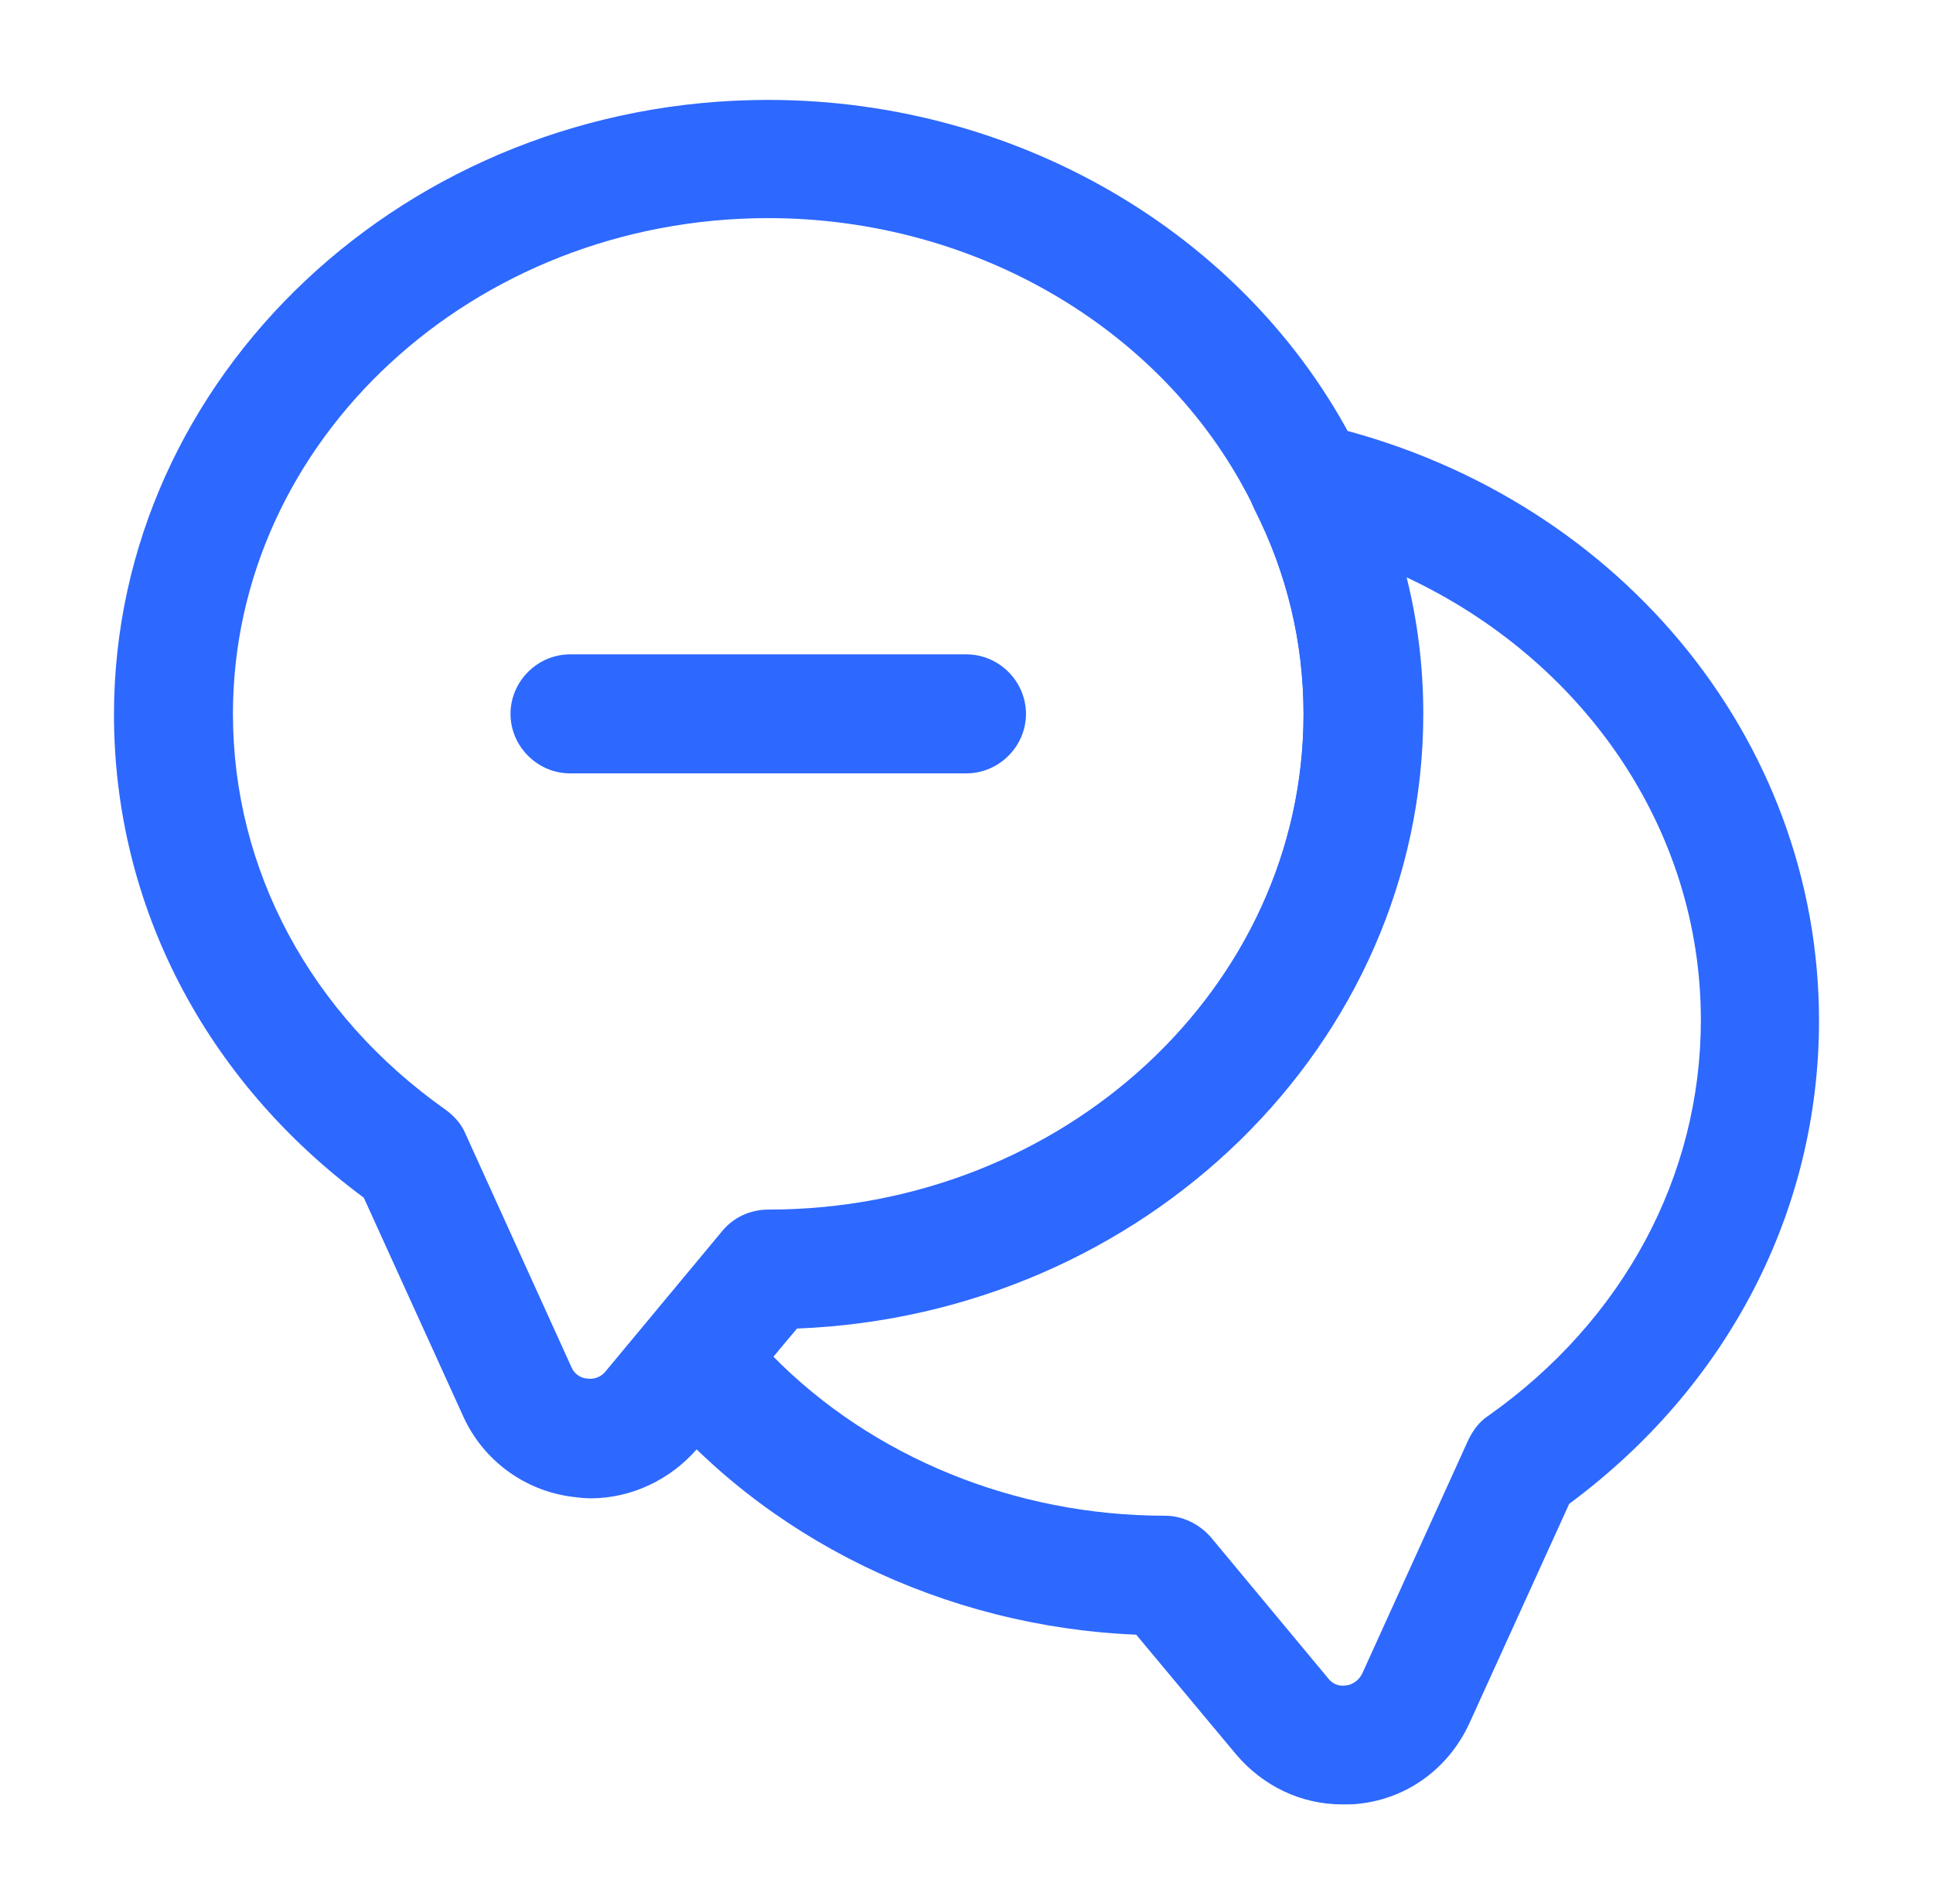
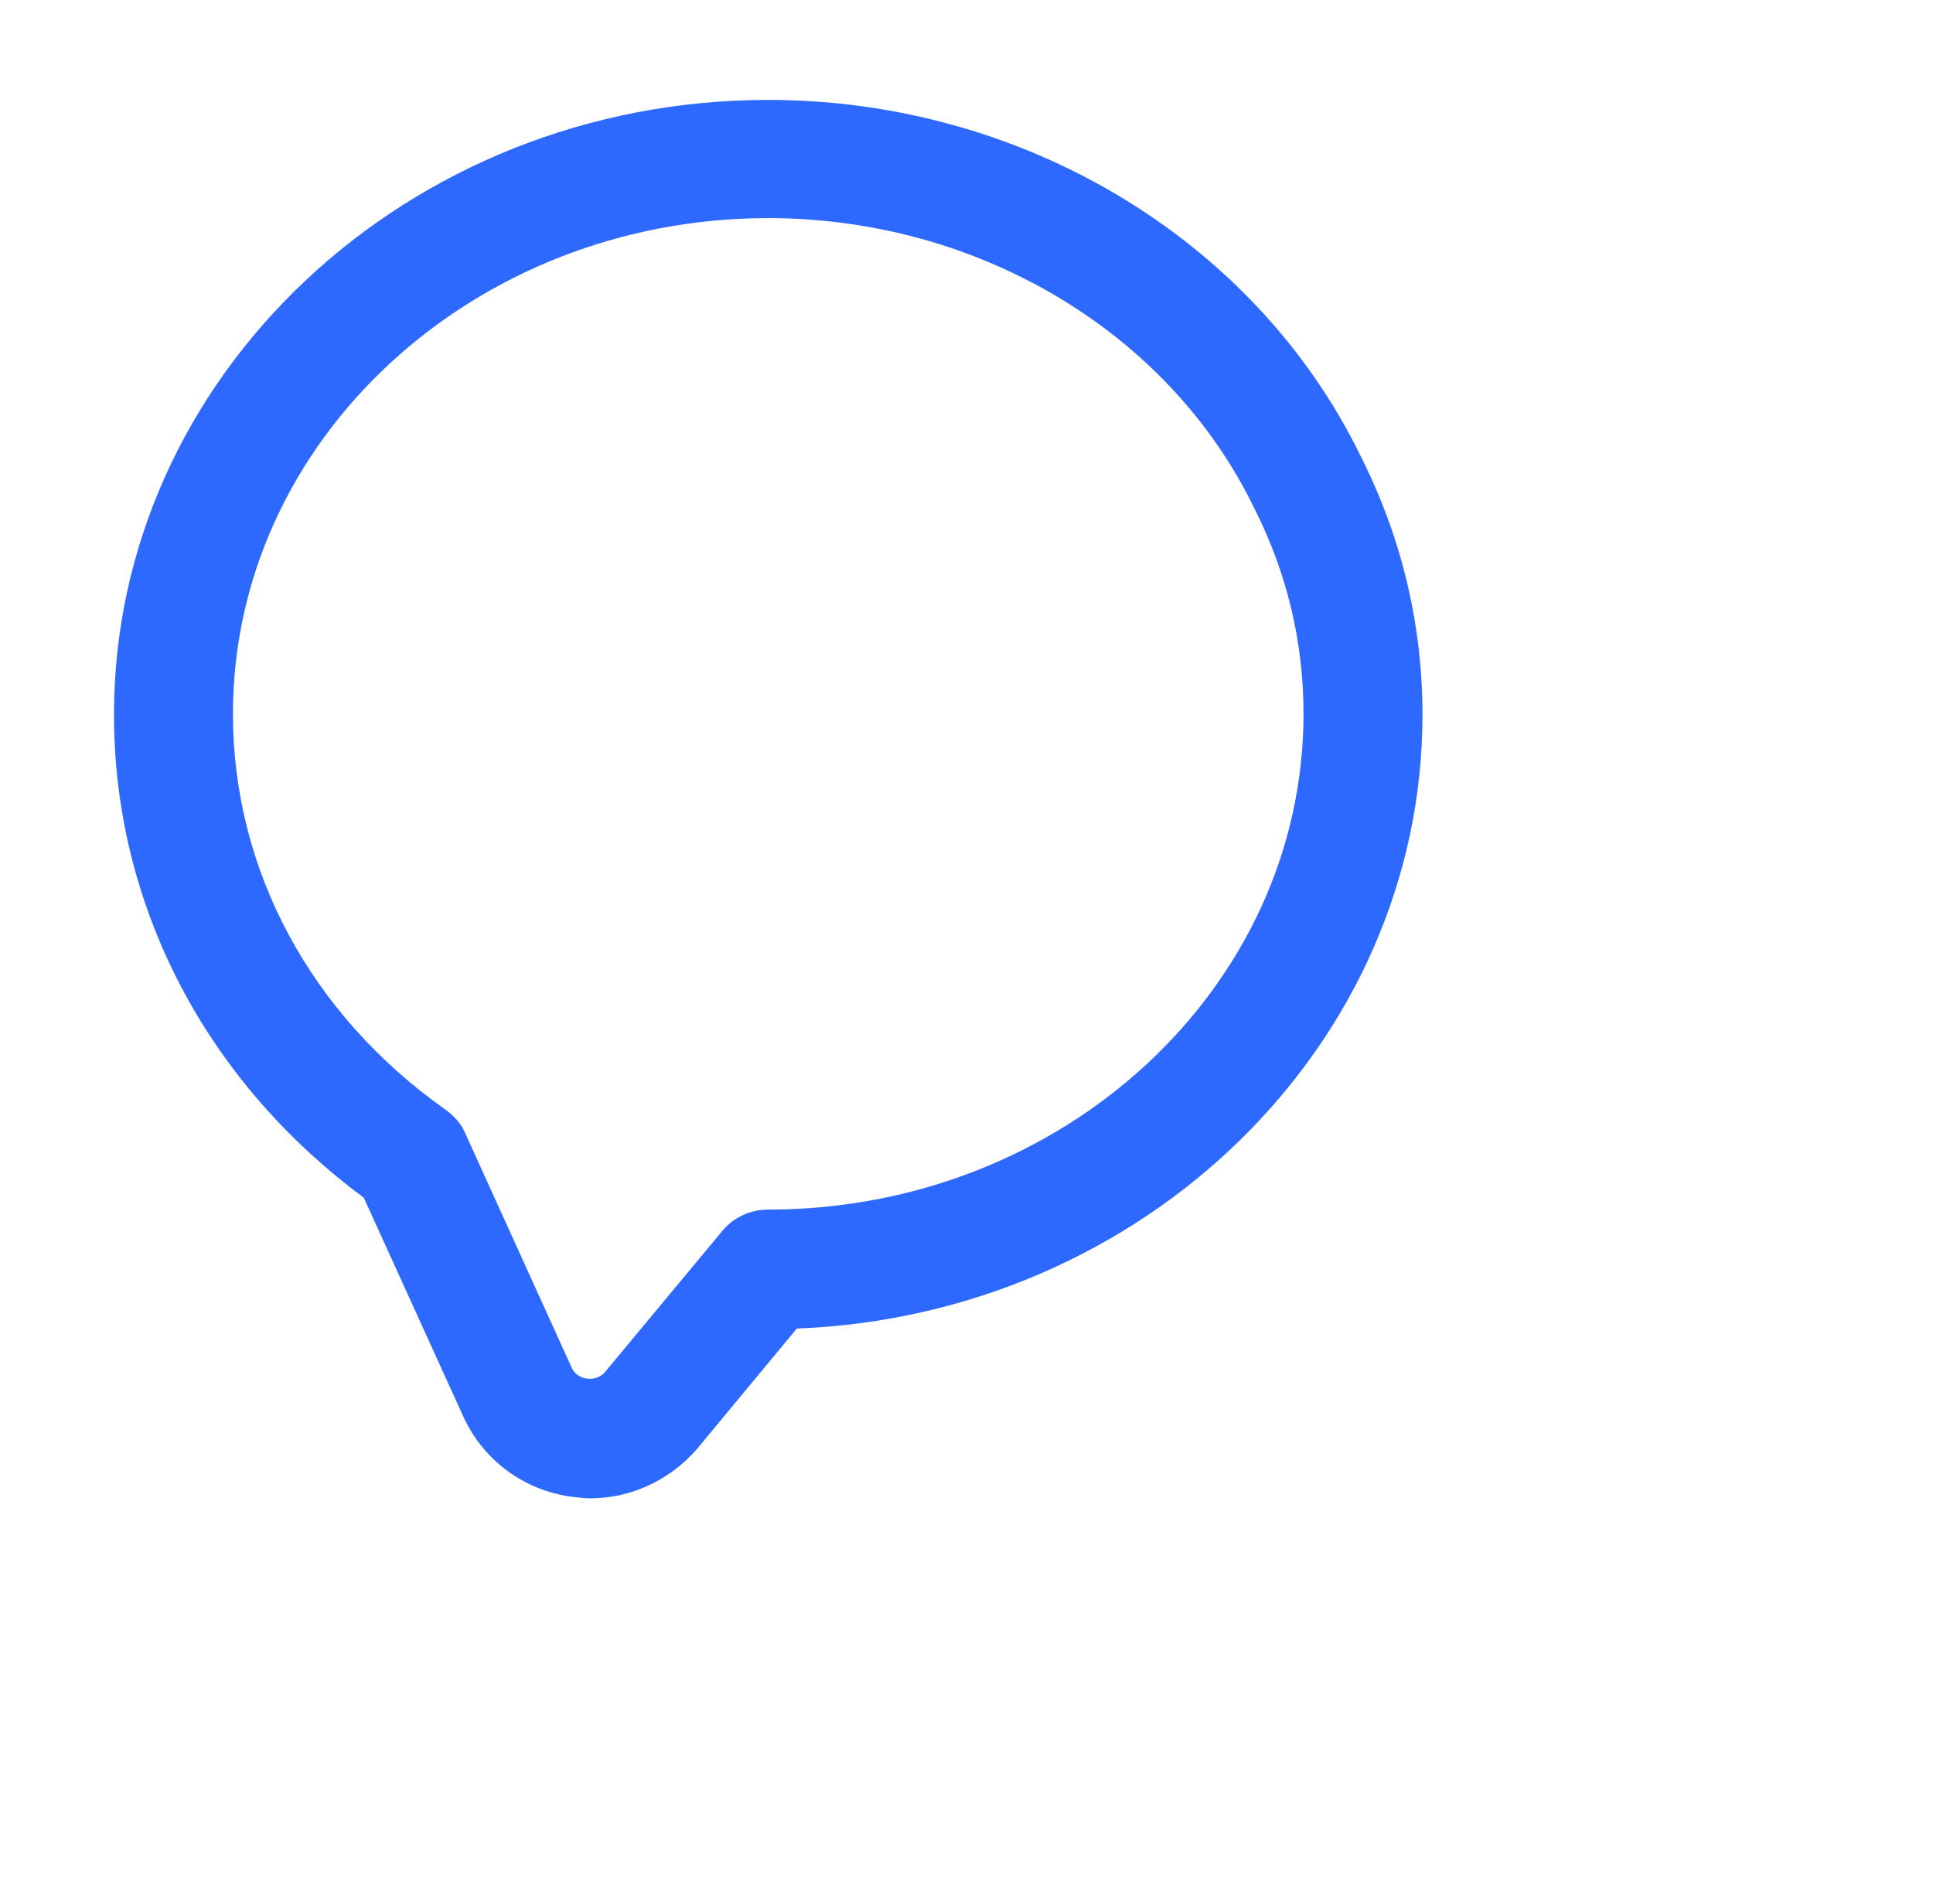
<svg xmlns="http://www.w3.org/2000/svg" width="65" height="64" viewBox="0 0 65 64" fill="none">
  <path d="M19.86 50.373C19.647 50.373 19.433 50.346 19.22 50.319C17.62 50.106 16.26 49.093 15.593 47.653L12.233 40.266C6.9 36.319 3.833 30.426 3.833 24.026C3.833 12.639 13.7 3.359 25.833 3.359C34.393 3.359 42.207 8.053 45.753 15.333C47.113 18.026 47.833 20.959 47.833 24.026C47.833 35.119 38.473 44.213 26.793 44.666L23.433 48.719C22.527 49.759 21.22 50.373 19.86 50.373ZM25.833 7.333C15.913 7.333 7.833 14.799 7.833 23.999C7.833 29.253 10.447 34.106 14.98 37.306C15.273 37.519 15.513 37.786 15.647 38.106L19.22 45.973C19.353 46.266 19.62 46.346 19.753 46.346C19.887 46.373 20.153 46.346 20.34 46.133L24.287 41.386C24.66 40.933 25.22 40.666 25.833 40.666C35.753 40.666 43.833 33.199 43.833 23.999C43.833 21.573 43.273 19.253 42.18 17.093C39.3 11.146 32.873 7.333 25.833 7.333Z" fill="#2D68FF" />
-   <path d="M45.14 60.664C43.754 60.664 42.474 60.051 41.567 58.984L38.207 54.958C31.753 54.691 25.674 51.731 21.78 46.931C21.167 46.184 21.194 45.118 21.807 44.398L24.287 41.411C24.66 40.958 25.22 40.691 25.834 40.691C35.754 40.691 43.834 33.224 43.834 24.024C43.834 21.598 43.273 19.278 42.18 17.118C41.834 16.424 41.913 15.598 42.394 14.984C42.873 14.371 43.673 14.104 44.42 14.264C54.287 16.531 61.167 24.771 61.167 34.318C61.167 40.718 58.1 46.611 52.767 50.558L49.407 57.944C48.714 59.438 47.353 60.451 45.727 60.638C45.54 60.664 45.327 60.664 45.14 60.664ZM25.994 45.598C29.327 48.984 34.127 50.958 39.167 50.958C39.754 50.958 40.313 51.224 40.714 51.678L44.66 56.424C44.847 56.664 45.087 56.691 45.247 56.664C45.353 56.664 45.647 56.584 45.807 56.264L49.38 48.398C49.54 48.078 49.754 47.784 50.047 47.598C54.58 44.398 57.194 39.544 57.194 34.291C57.194 27.891 53.273 22.211 47.3 19.411C47.673 20.904 47.86 22.424 47.86 23.998C47.86 35.091 38.5 44.184 26.82 44.638L25.994 45.598Z" fill="#2D68FF" />
-   <path d="M32.5 26H19.167C18.073 26 17.167 25.093 17.167 24C17.167 22.907 18.073 22 19.167 22H32.5C33.593 22 34.5 22.907 34.5 24C34.5 25.093 33.593 26 32.5 26Z" fill="#2D68FF" />
</svg>